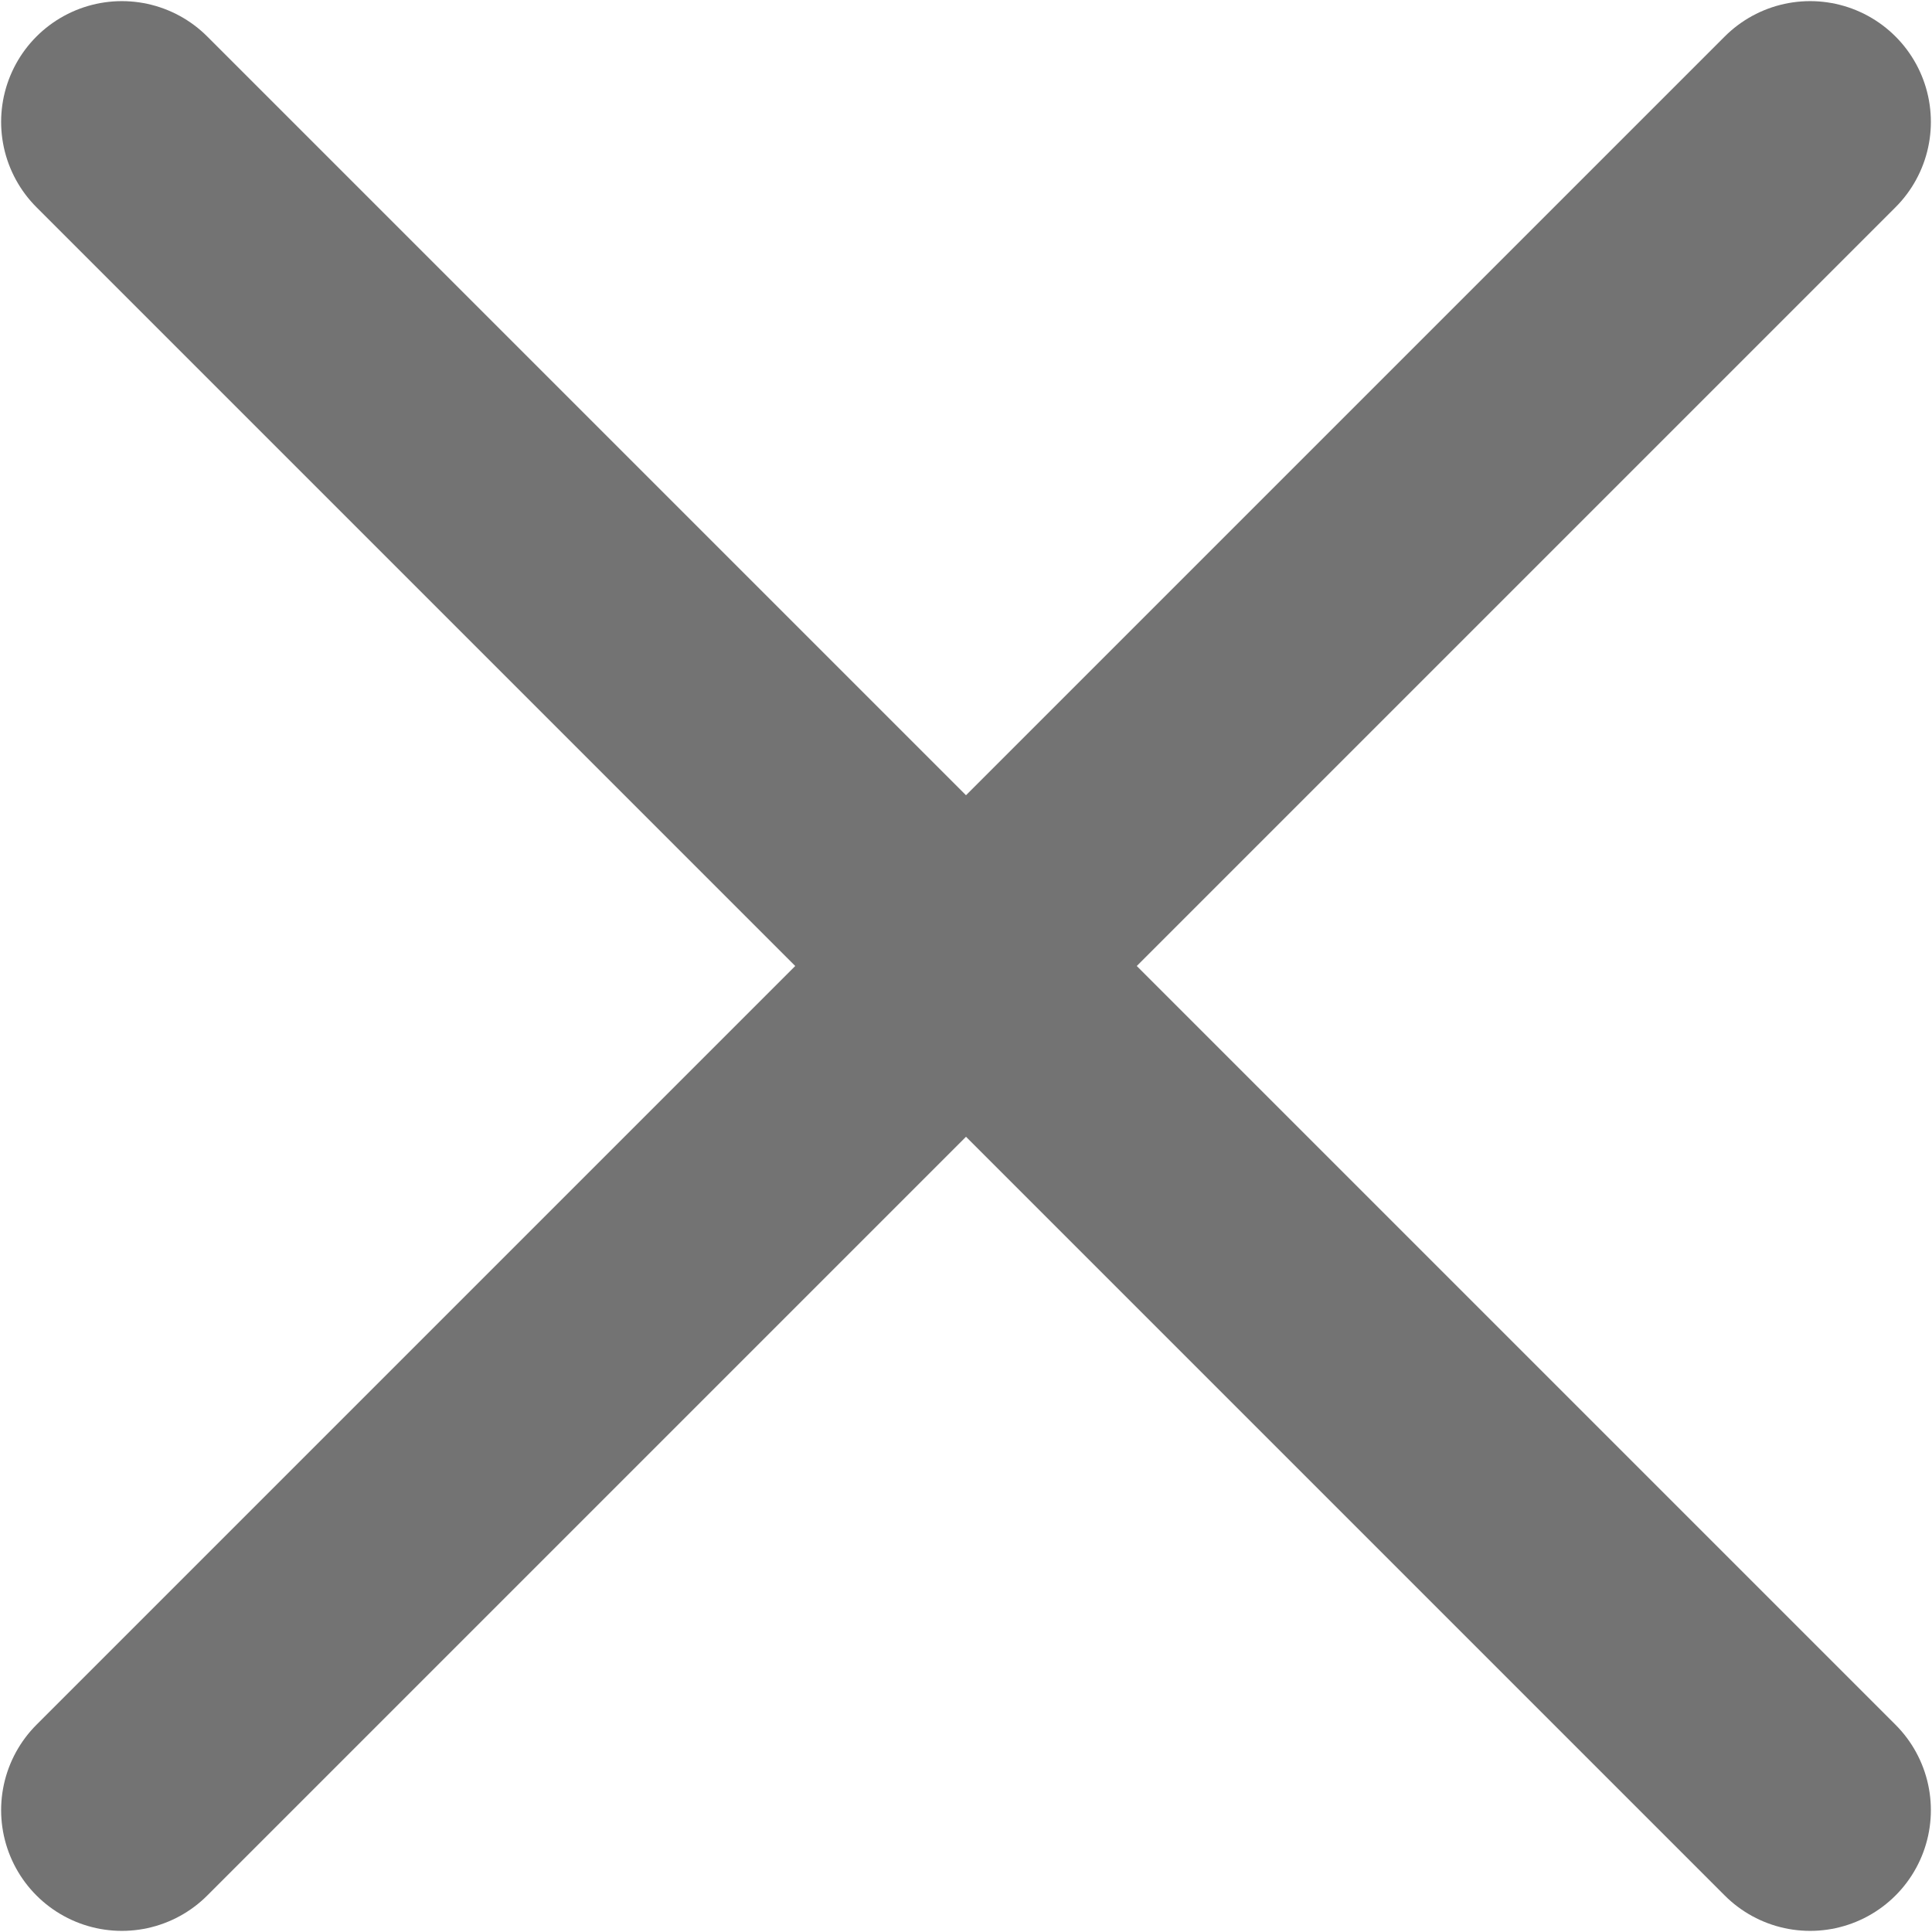
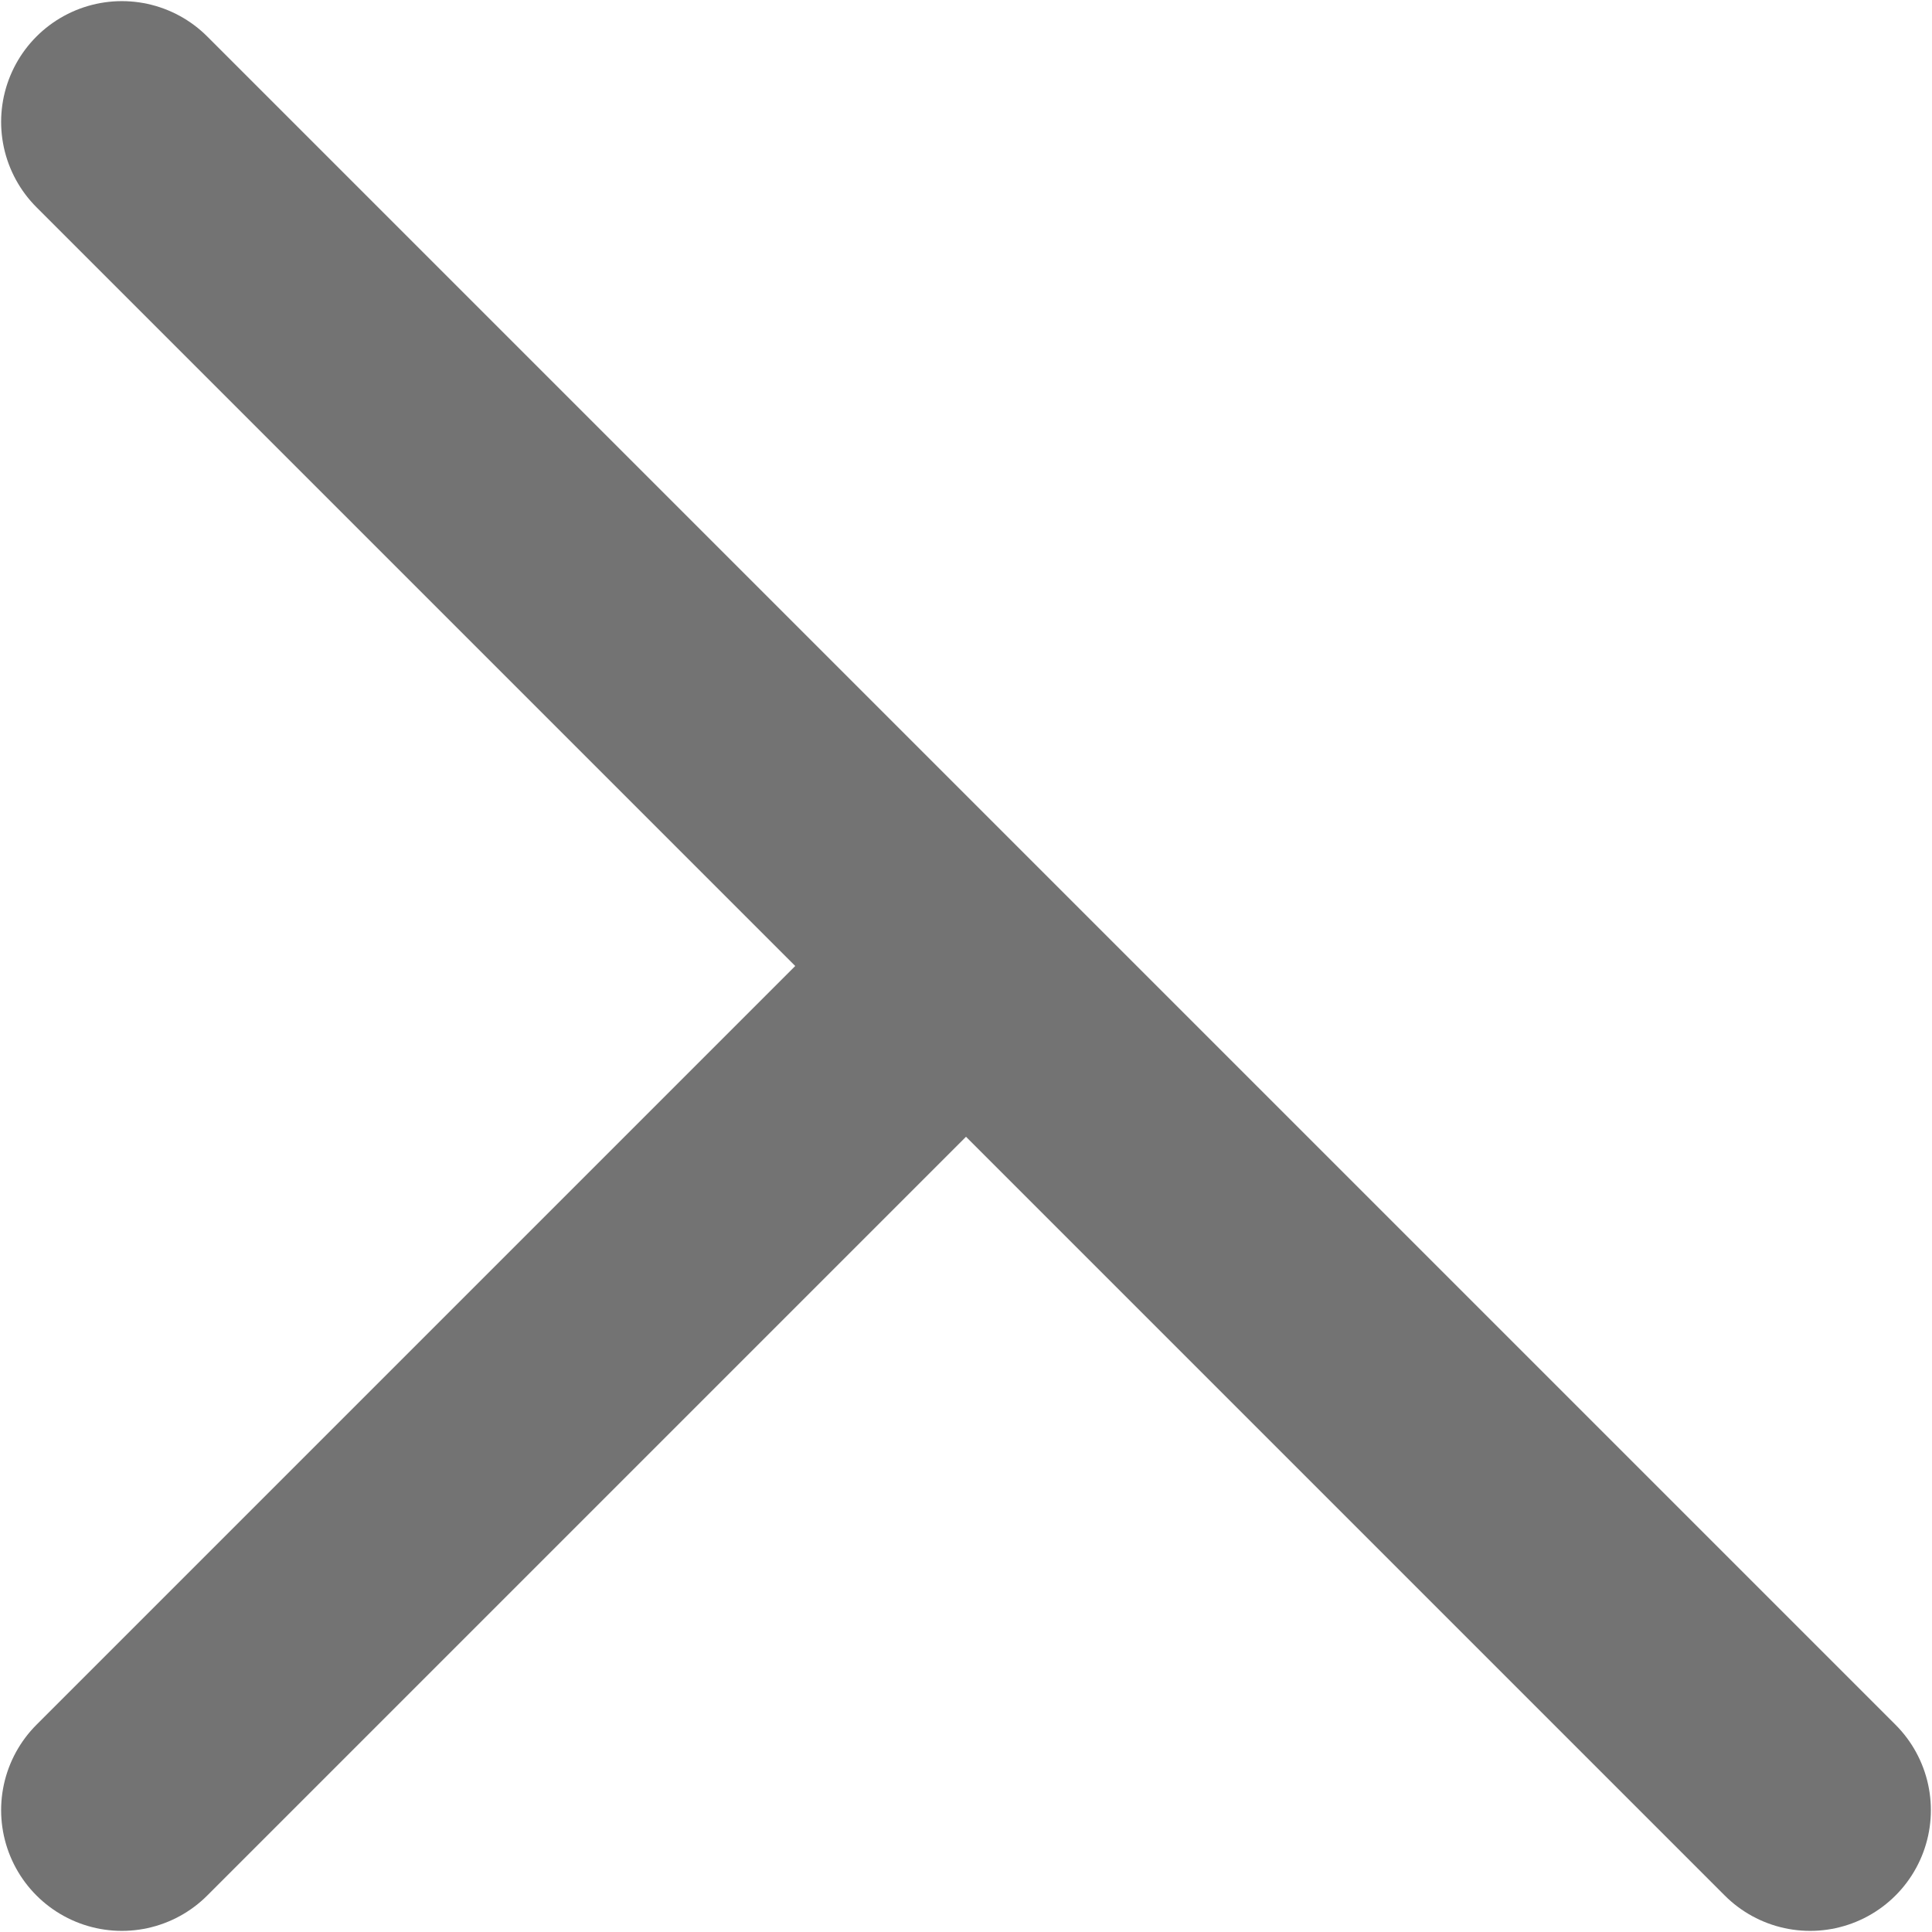
<svg xmlns="http://www.w3.org/2000/svg" width="12" height="12" viewBox="0 0 12 12" fill="none">
-   <path d="M0.757 11.243L6 6M11.243 0.757L6 6M6 6L0.757 0.757M6 6L11.243 11.243" stroke="#737373" stroke-width="1.5" stroke-linecap="round" stroke-linejoin="round" />
+   <path d="M0.757 11.243L6 6M11.243 0.757M6 6L0.757 0.757M6 6L11.243 11.243" stroke="#737373" stroke-width="1.5" stroke-linecap="round" stroke-linejoin="round" />
</svg>